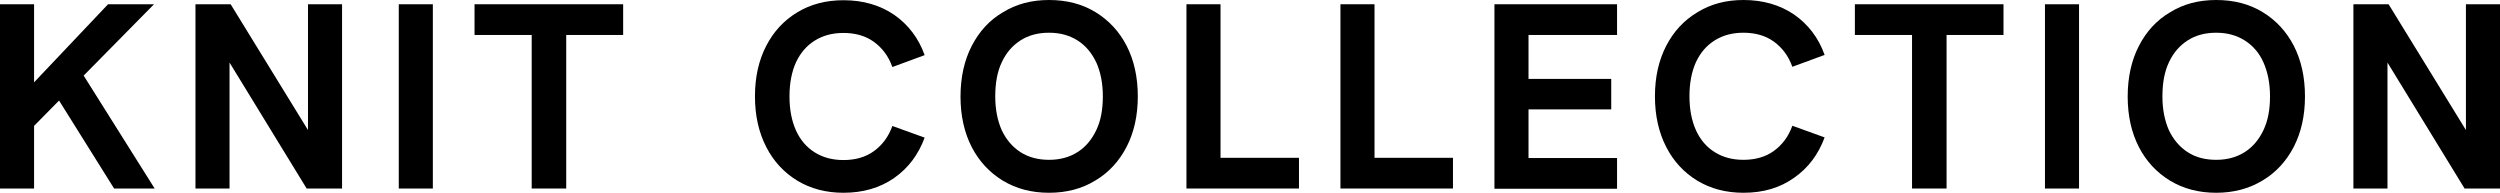
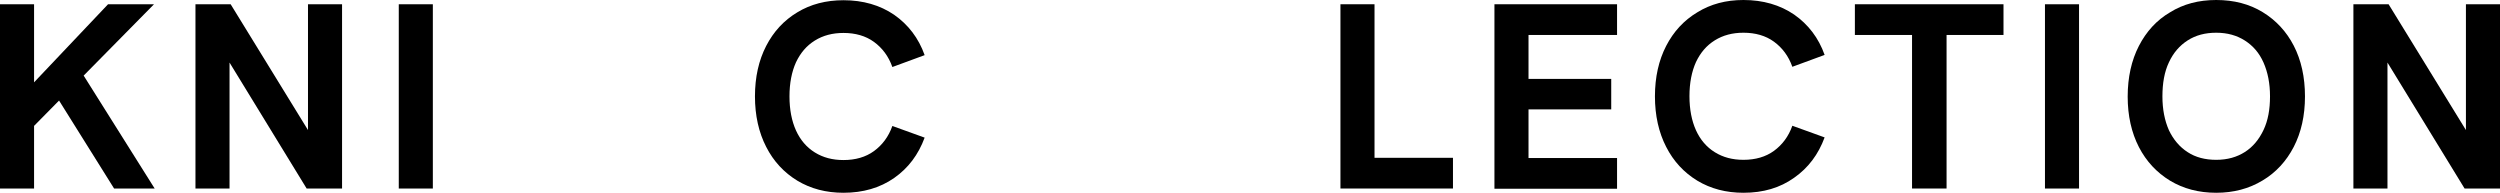
<svg xmlns="http://www.w3.org/2000/svg" version="1.1" id="レイヤー_1" x="0px" y="0px" viewBox="0 0 1115.3 86" style="enable-background:new 0 0 1115.3 86;" xml:space="preserve">
  <g>
    <path d="M0,84.1V1.9h15.2v82.2H0z M12.1,59.3V40L48.2,1.9h20.5L12.1,59.3z M50.9,84.1L25,42.7l11.3-10.6l32.7,52H50.9z" />
    <path d="M87.2,84.1V1.9h15.7l38.3,62.3h-3.8V1.9h15.2v82.2h-15.8L98.6,21.7h3.8v62.4H87.2z" />
    <path d="M177.9,84.1V1.9h15.2v82.2H177.9z" />
-     <path d="M237.2,84.1V15.6h-25.5V1.9H278v13.7h-25.4v68.5H237.2z" />
    <path d="M376.3,86c-7.8,0-14.6-1.8-20.6-5.4c-5.9-3.6-10.6-8.6-13.9-15.1c-3.3-6.4-5-14-5-22.5c0-8.6,1.7-16.1,5-22.5   c3.3-6.4,7.9-11.4,13.9-15c5.9-3.6,12.8-5.4,20.6-5.4c8.7,0,16.3,2.2,22.6,6.5c6.3,4.4,10.9,10.4,13.6,18l-14.4,5.3   c-1.7-4.8-4.5-8.5-8.2-11.2c-3.7-2.7-8.3-4-13.6-4c-4.9,0-9.1,1.1-12.8,3.4c-3.7,2.3-6.4,5.5-8.4,9.7c-1.9,4.2-2.9,9.3-2.9,15.2   c0,5.9,1,11,2.9,15.2c1.9,4.2,4.7,7.5,8.4,9.8c3.7,2.3,7.9,3.4,12.8,3.4c5.3,0,9.9-1.3,13.6-4c3.7-2.7,6.5-6.4,8.2-11.2l14.4,5.2   c-2.8,7.6-7.3,13.6-13.6,18C392.6,83.8,385,86,376.3,86z" />
-     <path d="M468,86c-7.8,0-14.6-1.8-20.6-5.4c-5.9-3.6-10.6-8.6-13.9-15c-3.3-6.4-5-14-5-22.5c0-8.6,1.7-16.2,5-22.6   c3.3-6.4,7.9-11.5,13.9-15C453.4,1.8,460.2,0,468,0c7.9,0,14.8,1.8,20.7,5.4c5.9,3.6,10.6,8.6,13.9,15c3.3,6.4,5,14,5,22.6   c0,8.6-1.7,16.1-5,22.5c-3.3,6.4-8,11.5-13.9,15C482.7,84.2,475.8,86,468,86z M468,71.3c5,0,9.2-1.2,12.8-3.5   c3.6-2.3,6.3-5.6,8.3-9.8c2-4.2,2.9-9.2,2.9-15c0-5.8-1-10.8-2.9-15.1c-2-4.2-4.7-7.5-8.3-9.8c-3.6-2.3-7.8-3.5-12.8-3.5   c-4.9,0-9.1,1.1-12.7,3.4c-3.6,2.3-6.4,5.5-8.4,9.8c-2,4.2-2.9,9.3-2.9,15.2c0,5.8,1,10.8,2.9,15.1c2,4.2,4.8,7.5,8.4,9.8   C458.9,70.2,463.2,71.3,468,71.3z" />
-     <path d="M529.3,84.1V1.9h15.2v68.5h35v13.7H529.3z" />
    <path d="M598,84.1V1.9h15.2v68.5h35v13.7H598z" />
    <path d="M666.7,84.1V1.9h54.7v13.7h-39.5v19.6h36.9v13.6h-36.9v21.7h39.5v13.7H666.7z" />
    <path d="M777.8,86c-7.8,0-14.6-1.8-20.6-5.4c-5.9-3.6-10.6-8.6-13.9-15.1c-3.3-6.4-5-14-5-22.5c0-8.6,1.7-16.1,5-22.5   c3.3-6.4,7.9-11.4,13.9-15C763.2,1.8,770,0,777.8,0c8.7,0,16.3,2.2,22.6,6.5c6.3,4.4,10.9,10.4,13.6,18l-14.4,5.3   c-1.7-4.8-4.5-8.5-8.2-11.2c-3.7-2.7-8.3-4-13.6-4c-4.9,0-9.1,1.1-12.8,3.4c-3.7,2.3-6.4,5.5-8.4,9.7c-1.9,4.2-2.9,9.3-2.9,15.2   c0,5.9,1,11,2.9,15.2c1.9,4.2,4.7,7.5,8.4,9.8c3.7,2.3,7.9,3.4,12.8,3.4c5.3,0,9.9-1.3,13.6-4c3.7-2.7,6.5-6.4,8.2-11.2l14.4,5.2   c-2.8,7.6-7.3,13.6-13.6,18C794.1,83.8,786.6,86,777.8,86z" />
    <path d="M853,84.1V15.6h-25.5V1.9h66.3v13.7h-25.4v68.5H853z" />
    <path d="M912.3,84.1V1.9h15.2v82.2H912.3z" />
    <path d="M988.7,86c-7.8,0-14.6-1.8-20.6-5.4c-5.9-3.6-10.6-8.6-13.9-15c-3.3-6.4-5-14-5-22.5c0-8.6,1.7-16.2,5-22.6   c3.3-6.4,7.9-11.5,13.9-15C974,1.8,980.9,0,988.7,0c7.9,0,14.8,1.8,20.7,5.4c5.9,3.6,10.6,8.6,13.9,15c3.3,6.4,5,14,5,22.6   c0,8.6-1.7,16.1-5,22.5c-3.3,6.4-8,11.5-13.9,15C1003.3,84.2,996.4,86,988.7,86z M988.7,71.3c5,0,9.2-1.2,12.8-3.5   c3.6-2.3,6.3-5.6,8.3-9.8c2-4.2,2.9-9.2,2.9-15c0-5.8-1-10.8-2.9-15.1s-4.7-7.5-8.3-9.8c-3.6-2.3-7.8-3.5-12.8-3.5   c-4.9,0-9.1,1.1-12.7,3.4c-3.6,2.3-6.4,5.5-8.4,9.8c-2,4.2-2.9,9.3-2.9,15.2c0,5.8,1,10.8,2.9,15.1c2,4.2,4.8,7.5,8.4,9.8   C979.5,70.2,983.8,71.3,988.7,71.3z" />
    <path d="M1049.9,84.1V1.9h15.7l38.3,62.3h-3.8V1.9h15.2v82.2h-15.8l-38.2-62.4h3.8v62.4H1049.9z" />
  </g>
</svg>